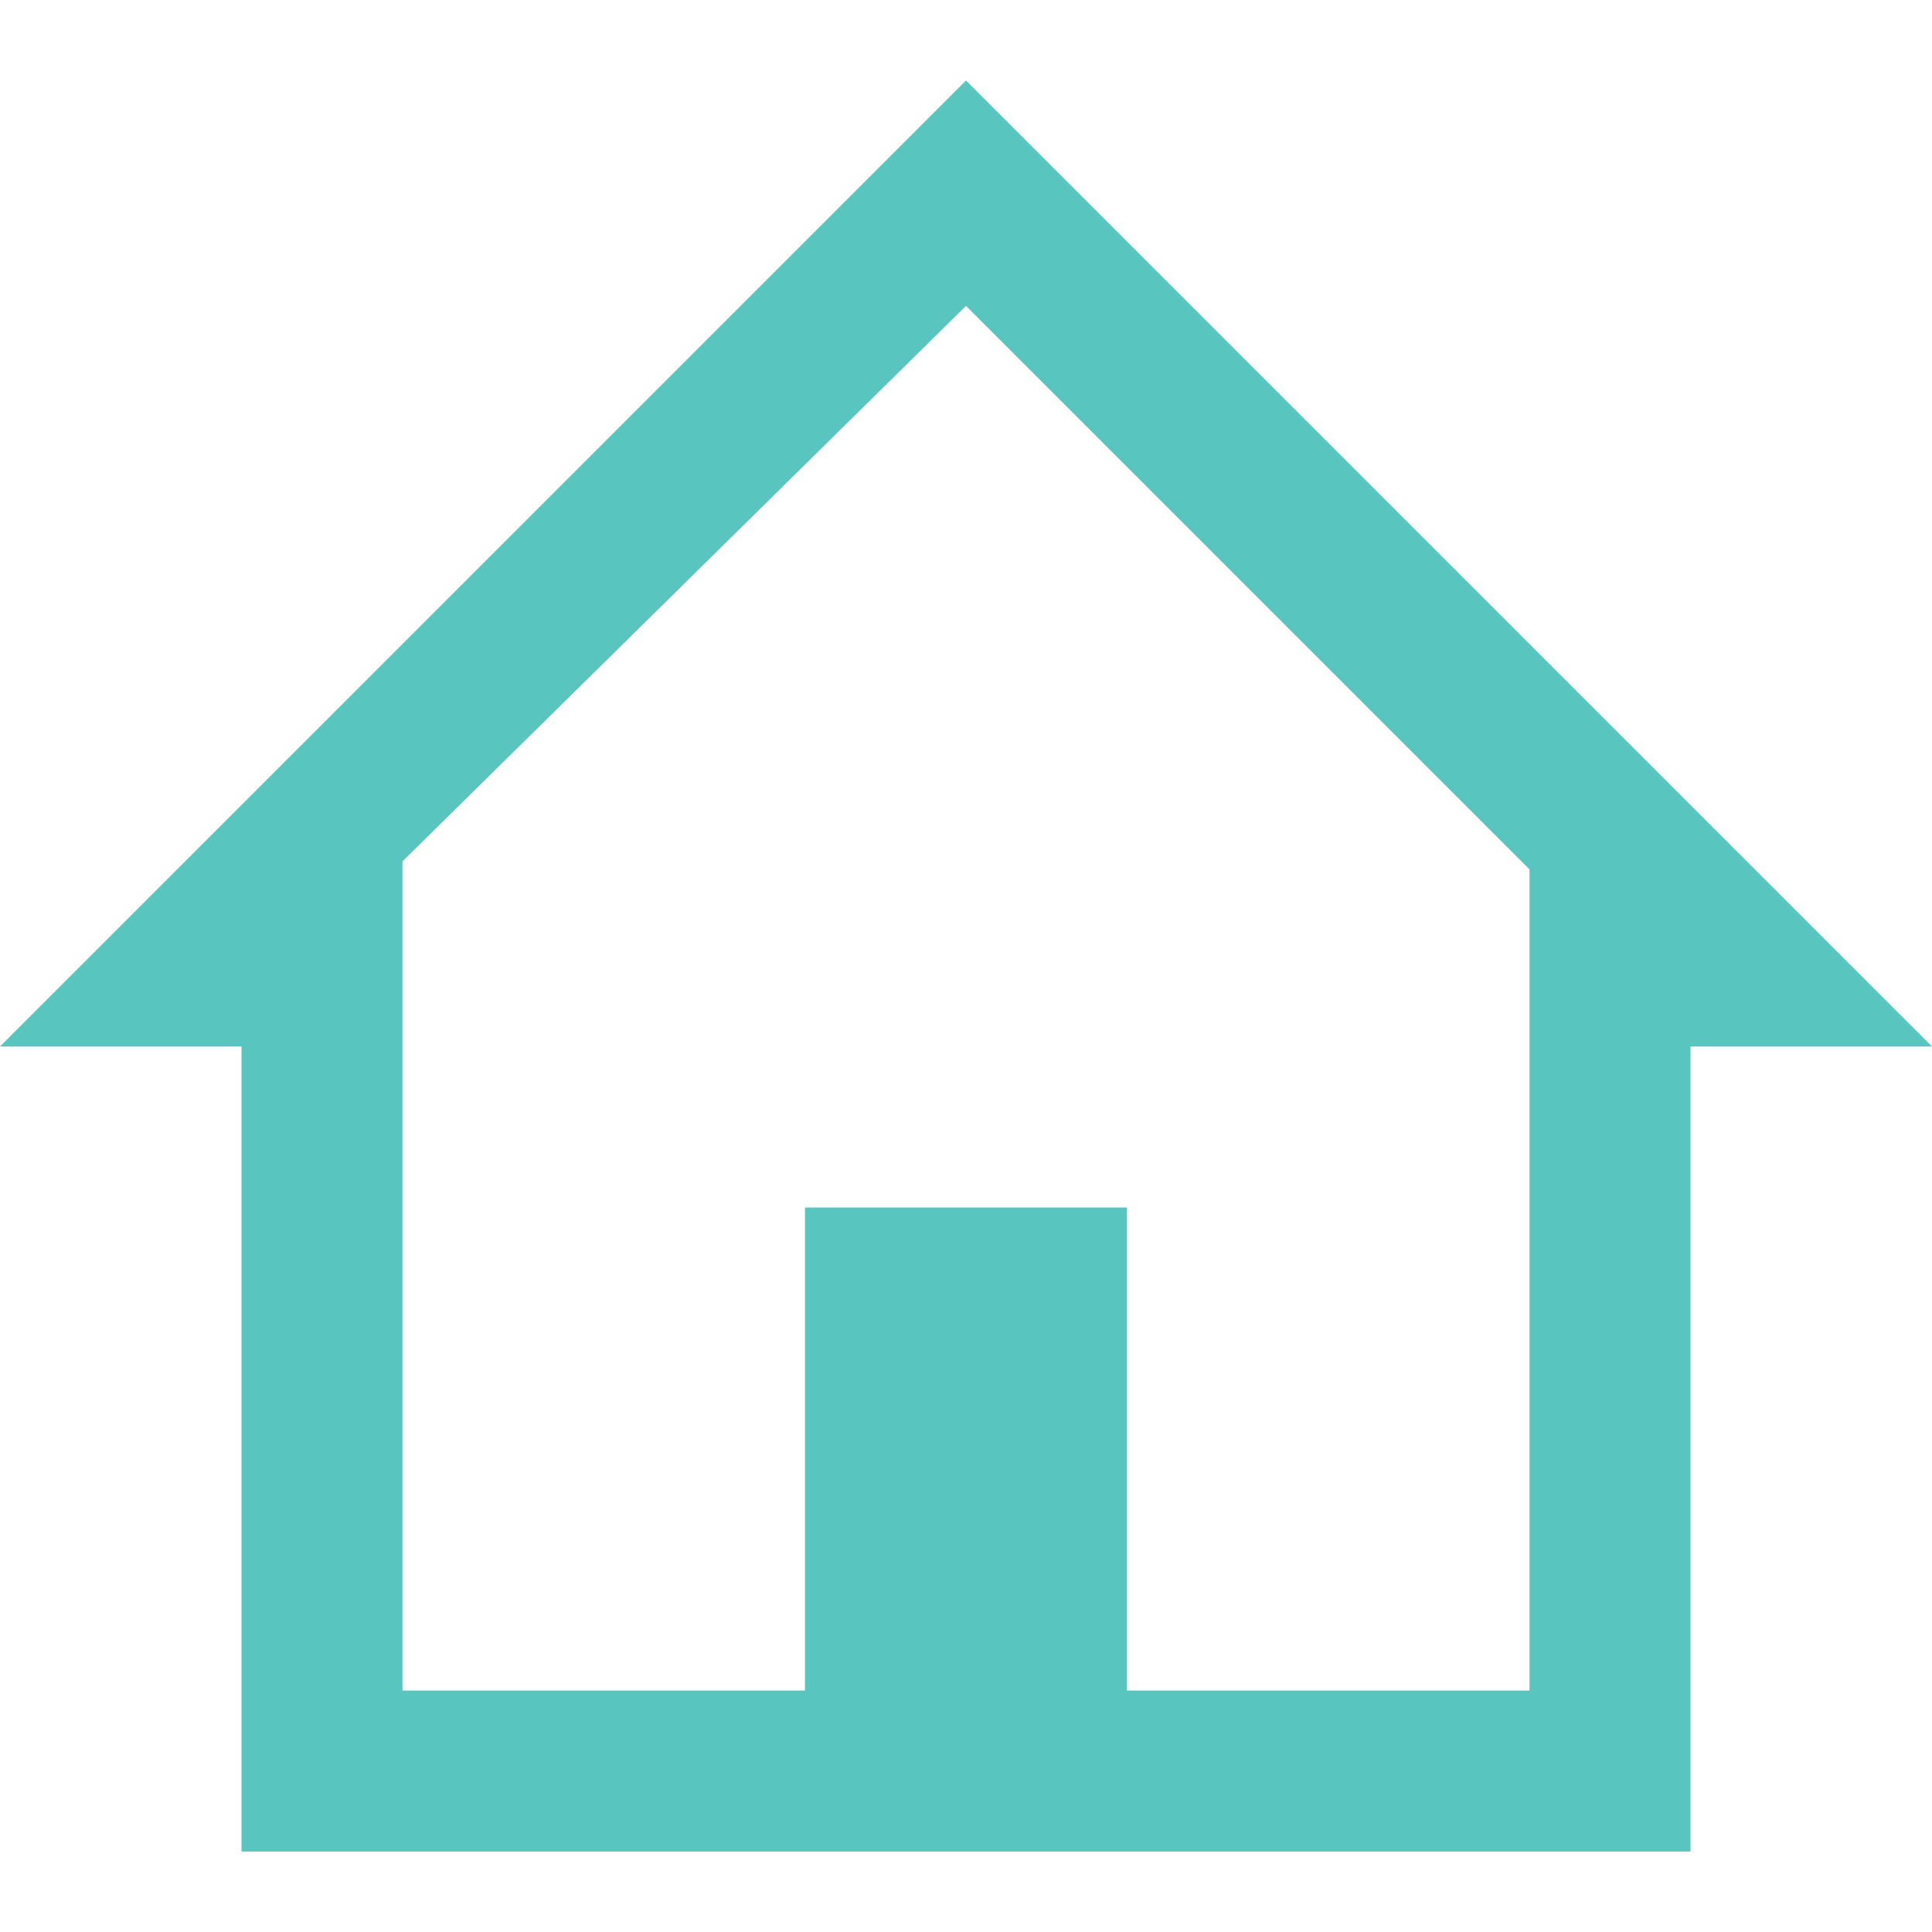
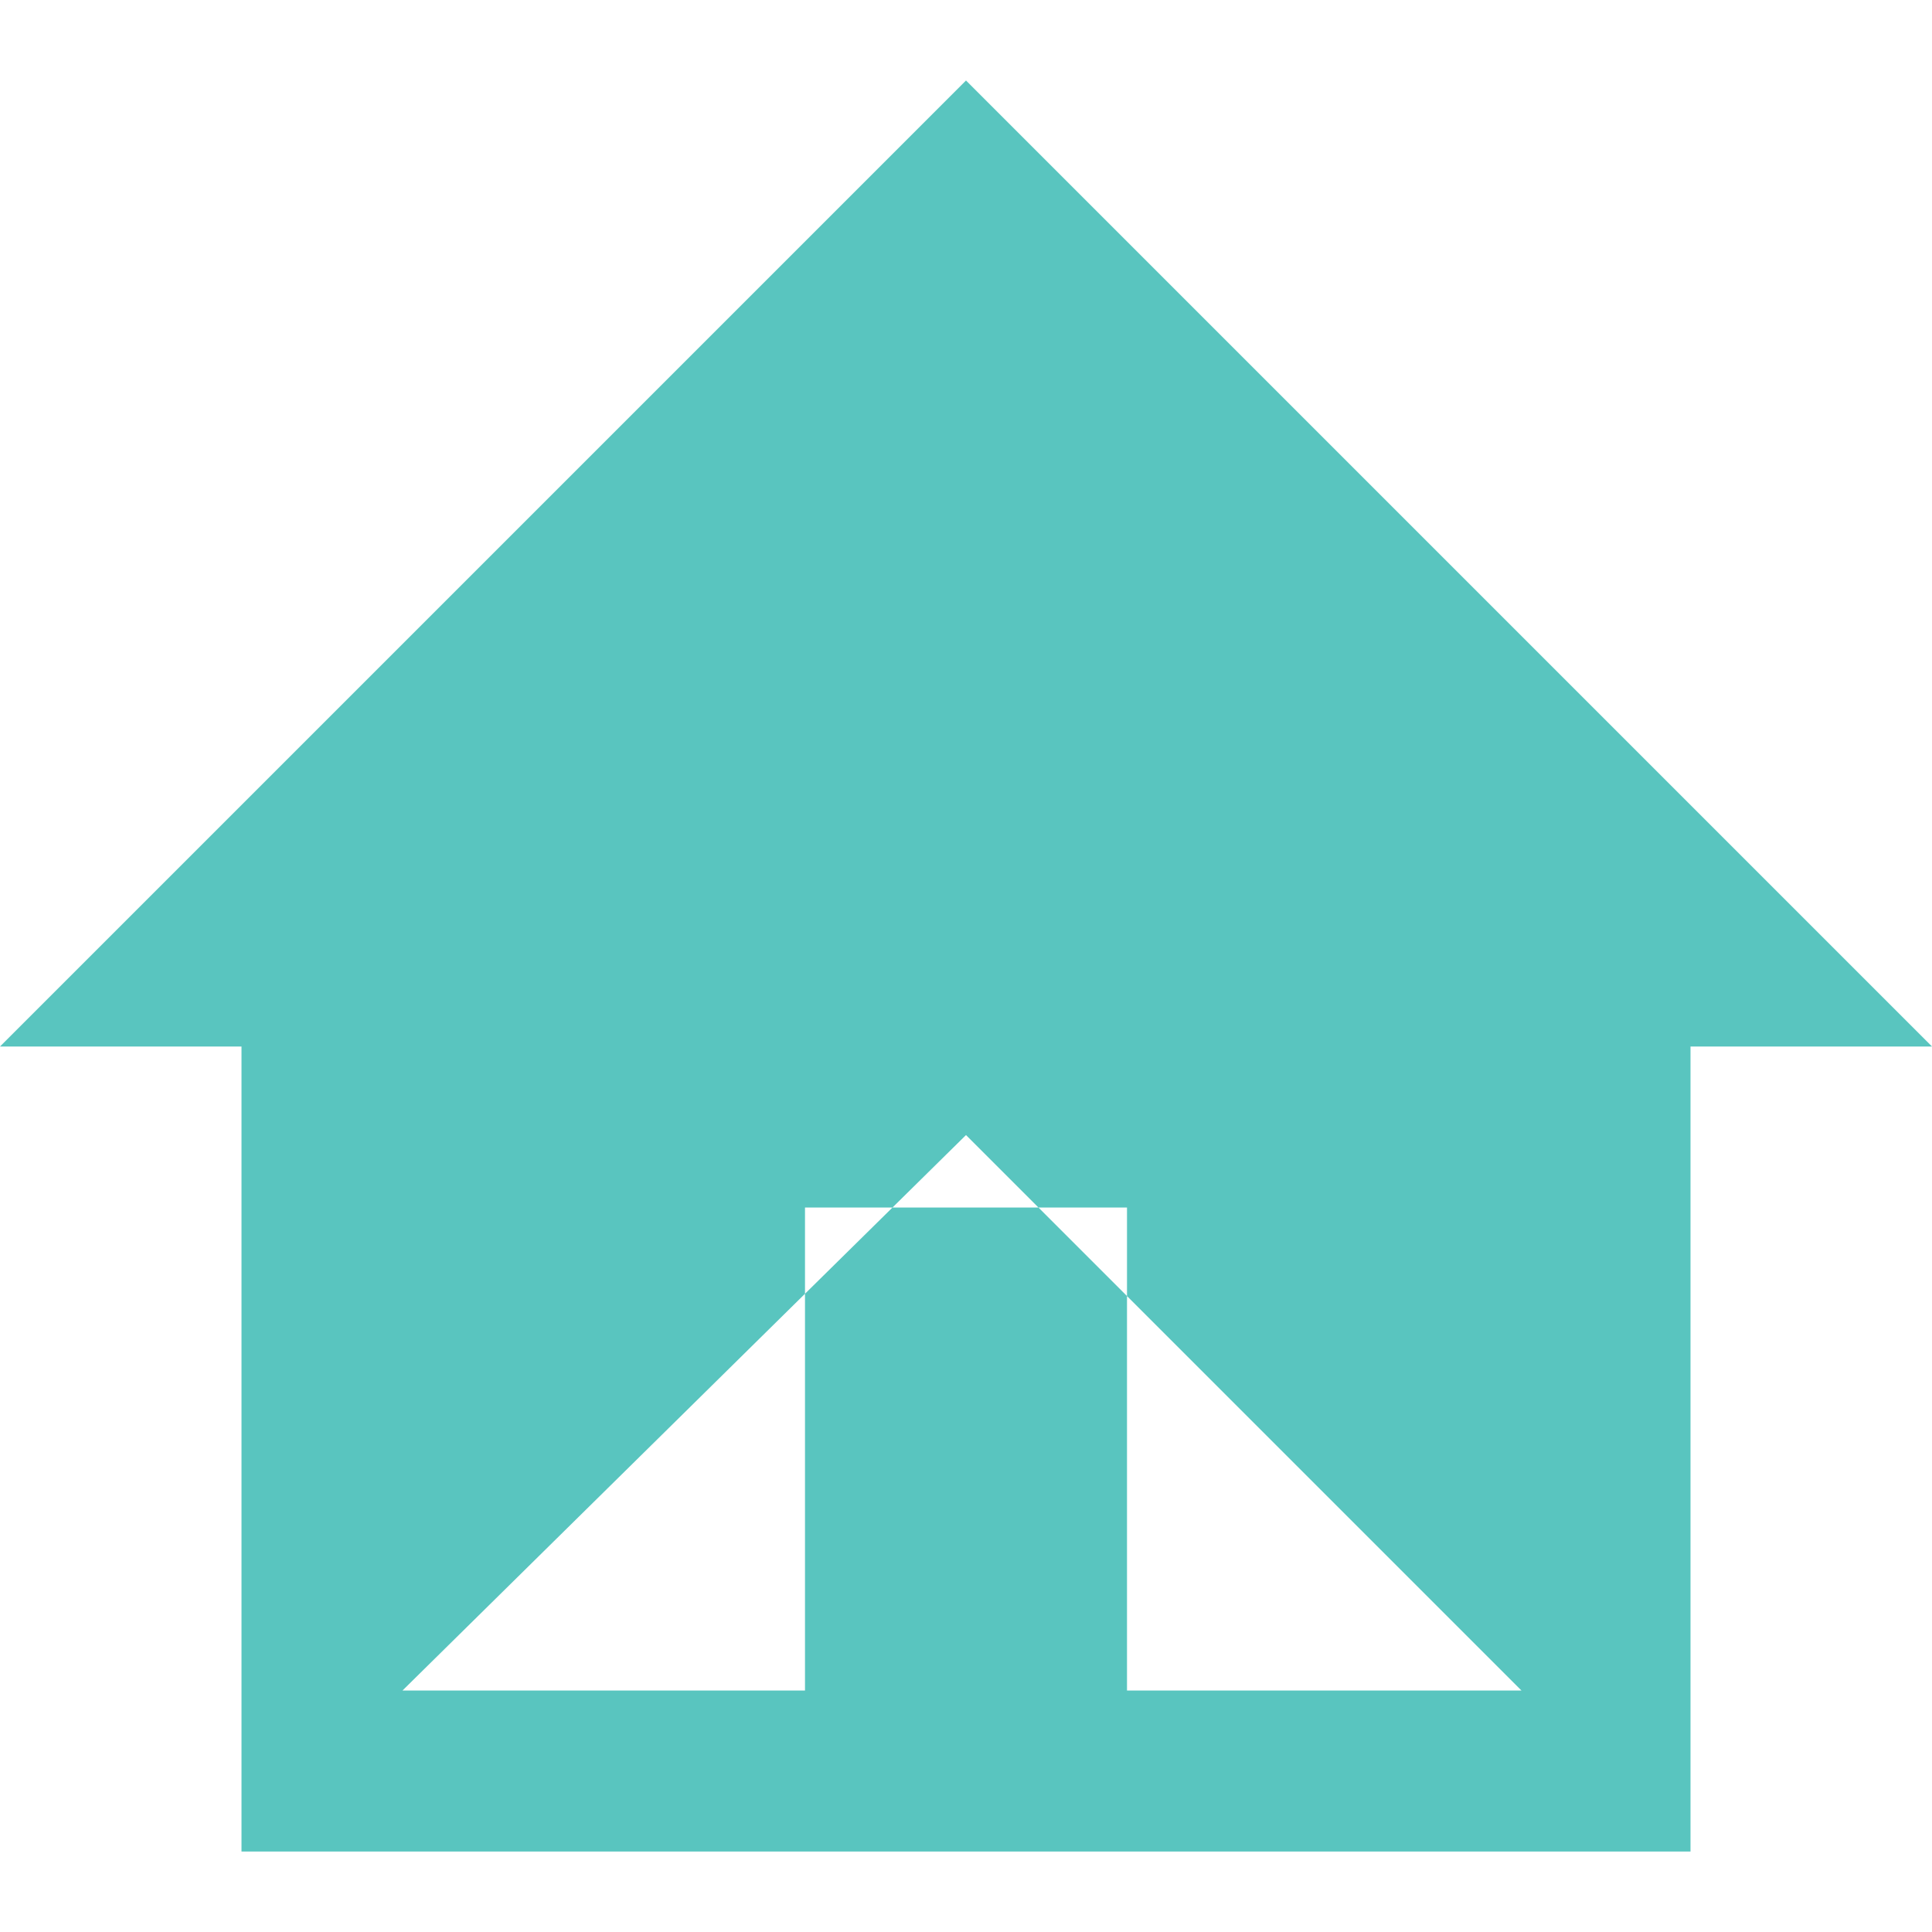
<svg xmlns="http://www.w3.org/2000/svg" version="1.1" id="Camada_1" x="0px" y="0px" viewBox="0 0 24 24" style="enable-background:new 0 0 24 24;" xml:space="preserve">
  <style type="text/css">
	.st0{fill:#59C5BF;}
</style>
-   <path class="st0" d="M24,13L12,1L0,13h3v10h18V13H24z M19,21H5V10.7l7-6.9l7,7V21z M14,21h-4v-6h4V21z" />
+   <path class="st0" d="M24,13L12,1L0,13h3v10h18V13H24z M19,21H5l7-6.9l7,7V21z M14,21h-4v-6h4V21z" />
</svg>